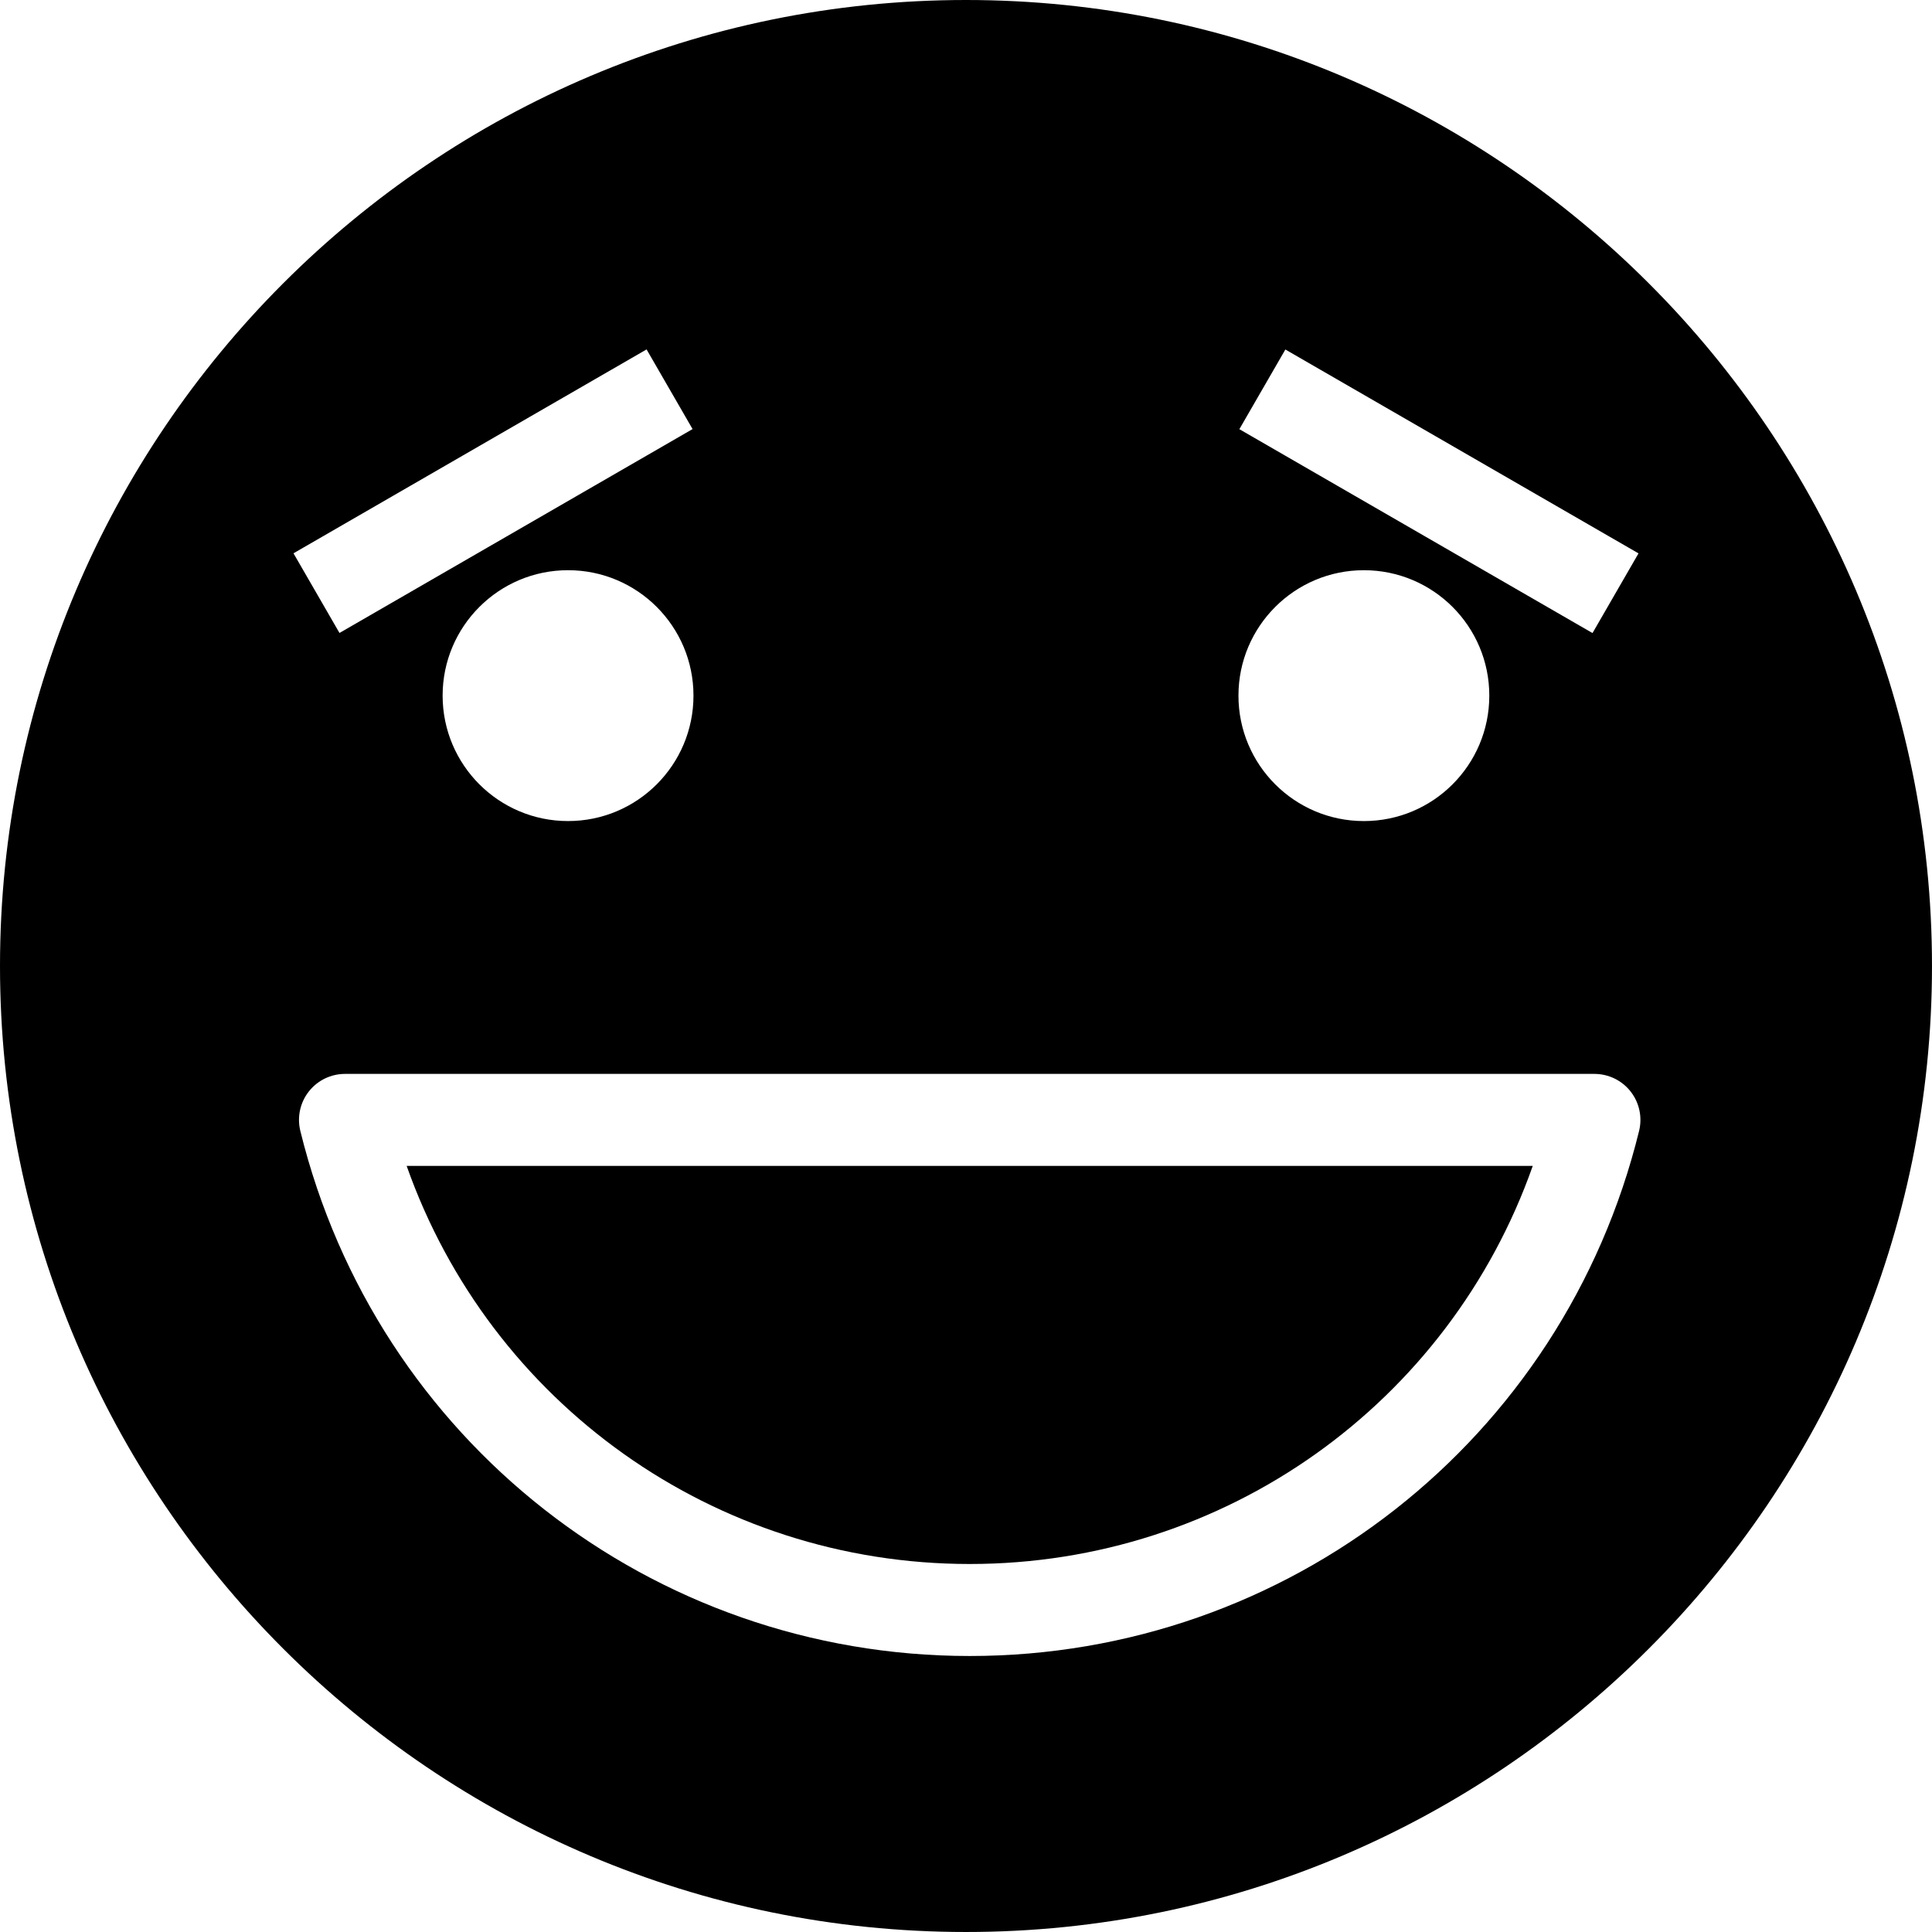
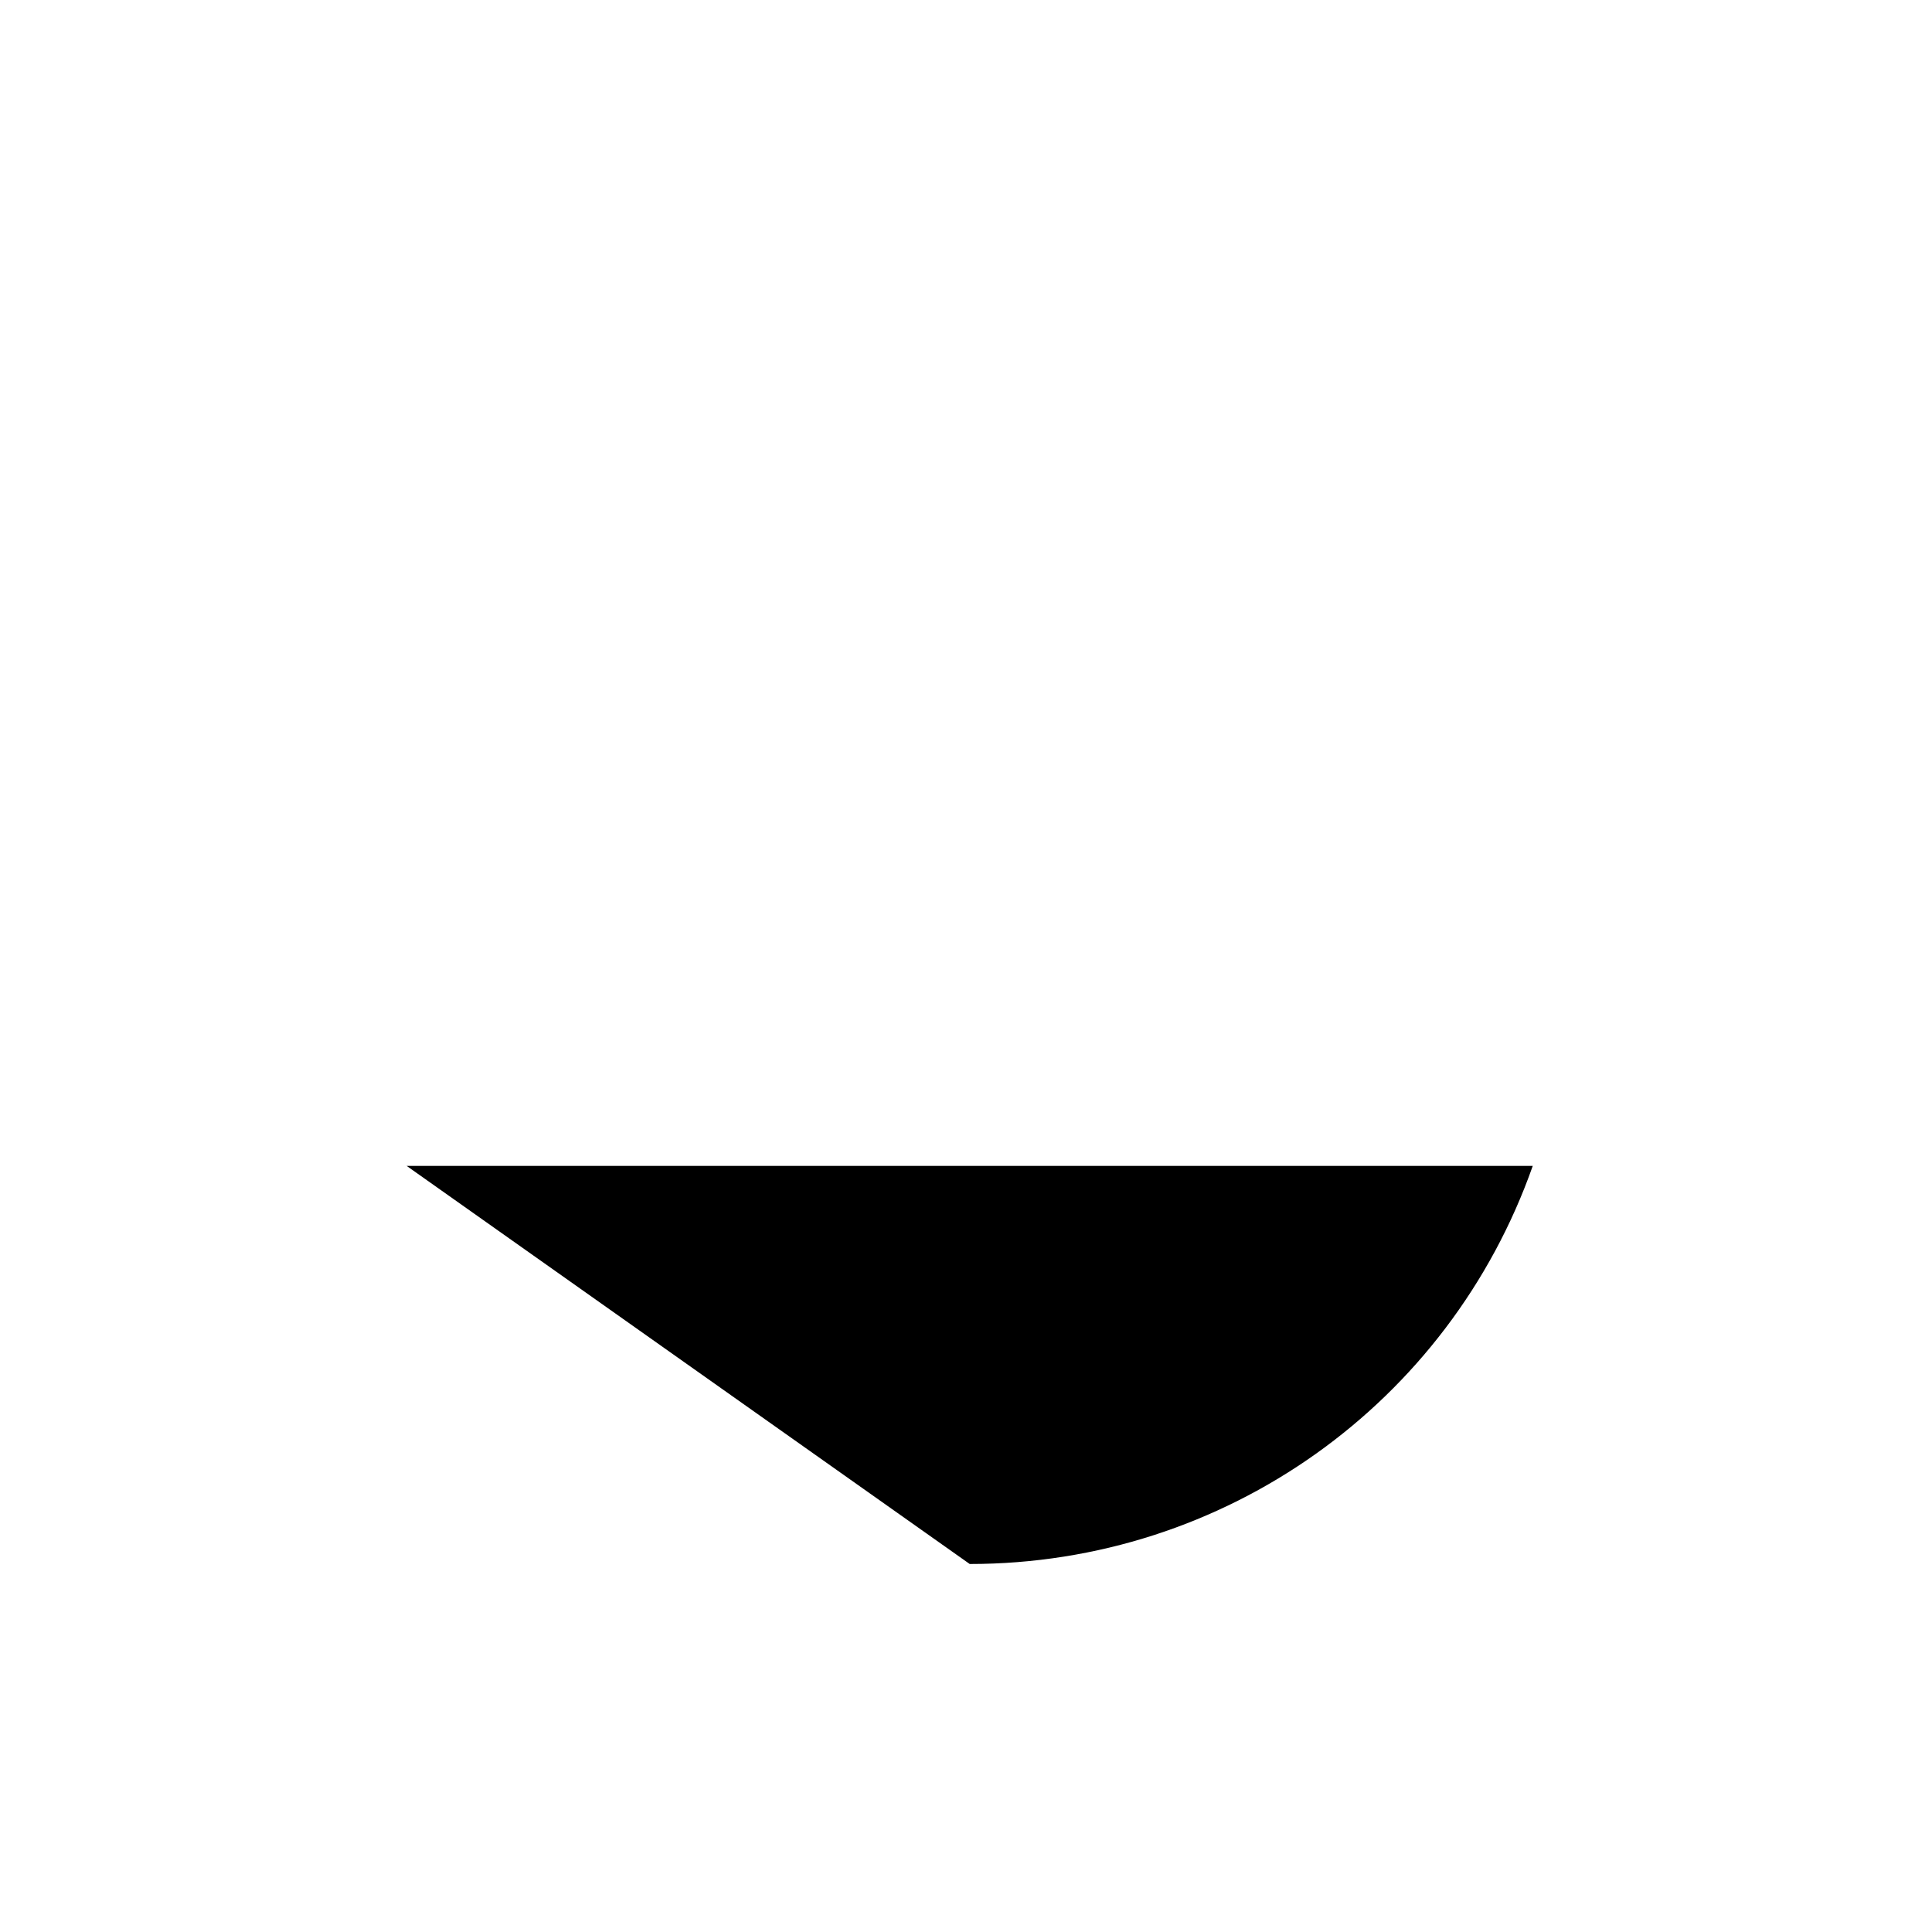
<svg xmlns="http://www.w3.org/2000/svg" version="1.1" id="Laag_1" x="0px" y="0px" viewBox="0 0 283.465 283.465" style="enable-background:new 0 0 283.465 283.465;" xml:space="preserve">
  <g>
-     <path d="M141.732,0C63.581,0,0,63.581,0,141.732s63.581,141.732,141.732,141.732c78.151,0,141.732-63.581,141.732-141.732   S219.883,0,141.732,0z M188.59,51.28l51.814,29.912l-6.749,11.691L181.841,62.97L188.59,51.28z M200.11,83.662   c10.168,0,18.402,8.241,18.402,18.402c0,10.164-8.235,18.404-18.402,18.404c-10.159,0-18.402-8.24-18.402-18.404   C181.709,91.903,189.952,83.662,200.11,83.662z M94.866,51.267l6.749,11.688L49.81,92.869l-6.749-11.688L94.866,51.267z    M101.747,102.063c0,10.164-8.235,18.404-18.403,18.404c-10.159,0-18.402-8.24-18.402-18.404c0-10.161,8.243-18.402,18.402-18.402   C93.513,83.662,101.747,91.903,101.747,102.063z M240.491,165.924c-11.143,45.363-51.528,77.046-98.214,77.046   c-46.677,0-87.063-31.683-98.214-77.046c-0.492-2.013-0.035-4.144,1.243-5.774c1.278-1.633,3.239-2.586,5.312-2.586h183.317   c2.074,0,4.033,0.953,5.312,2.584C240.526,161.78,240.983,163.909,240.491,165.924z" />
-     <path d="M142.277,229.471c37.52,0,70.348-23.618,82.611-58.409H59.665C71.938,205.854,104.766,229.471,142.277,229.471z" />
+     <path d="M142.277,229.471c37.52,0,70.348-23.618,82.611-58.409H59.665z" />
  </g>
</svg>